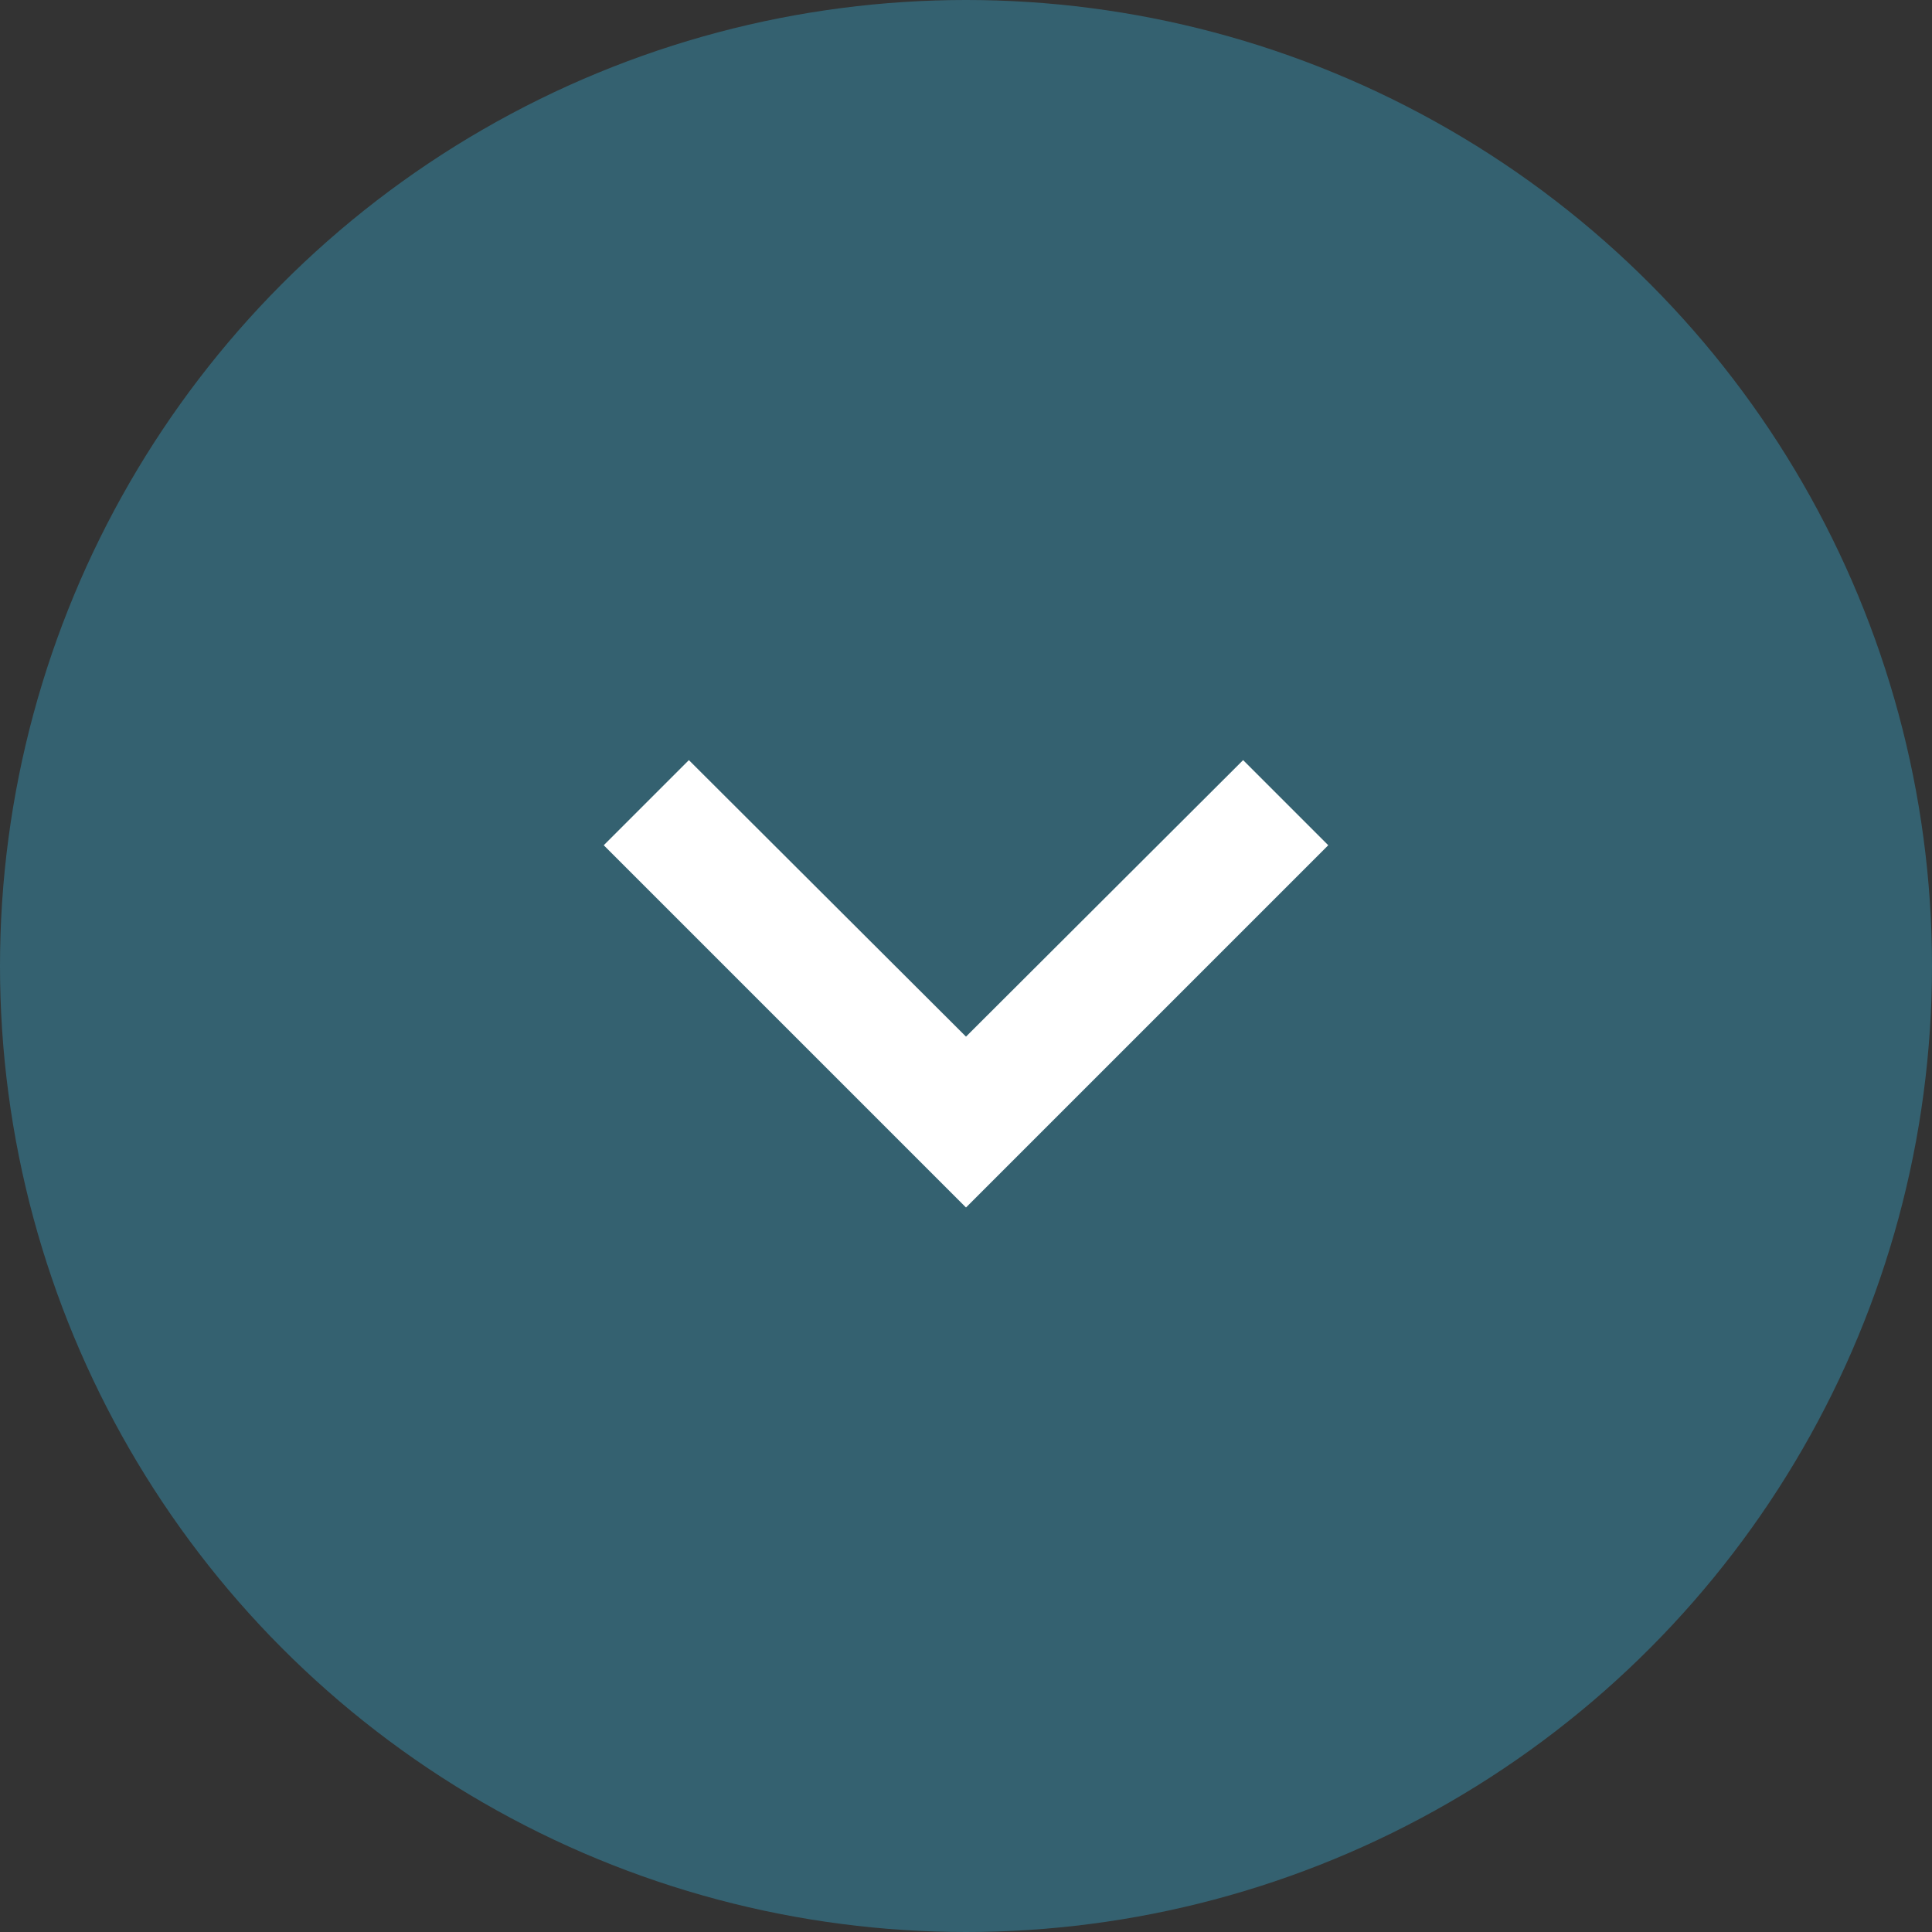
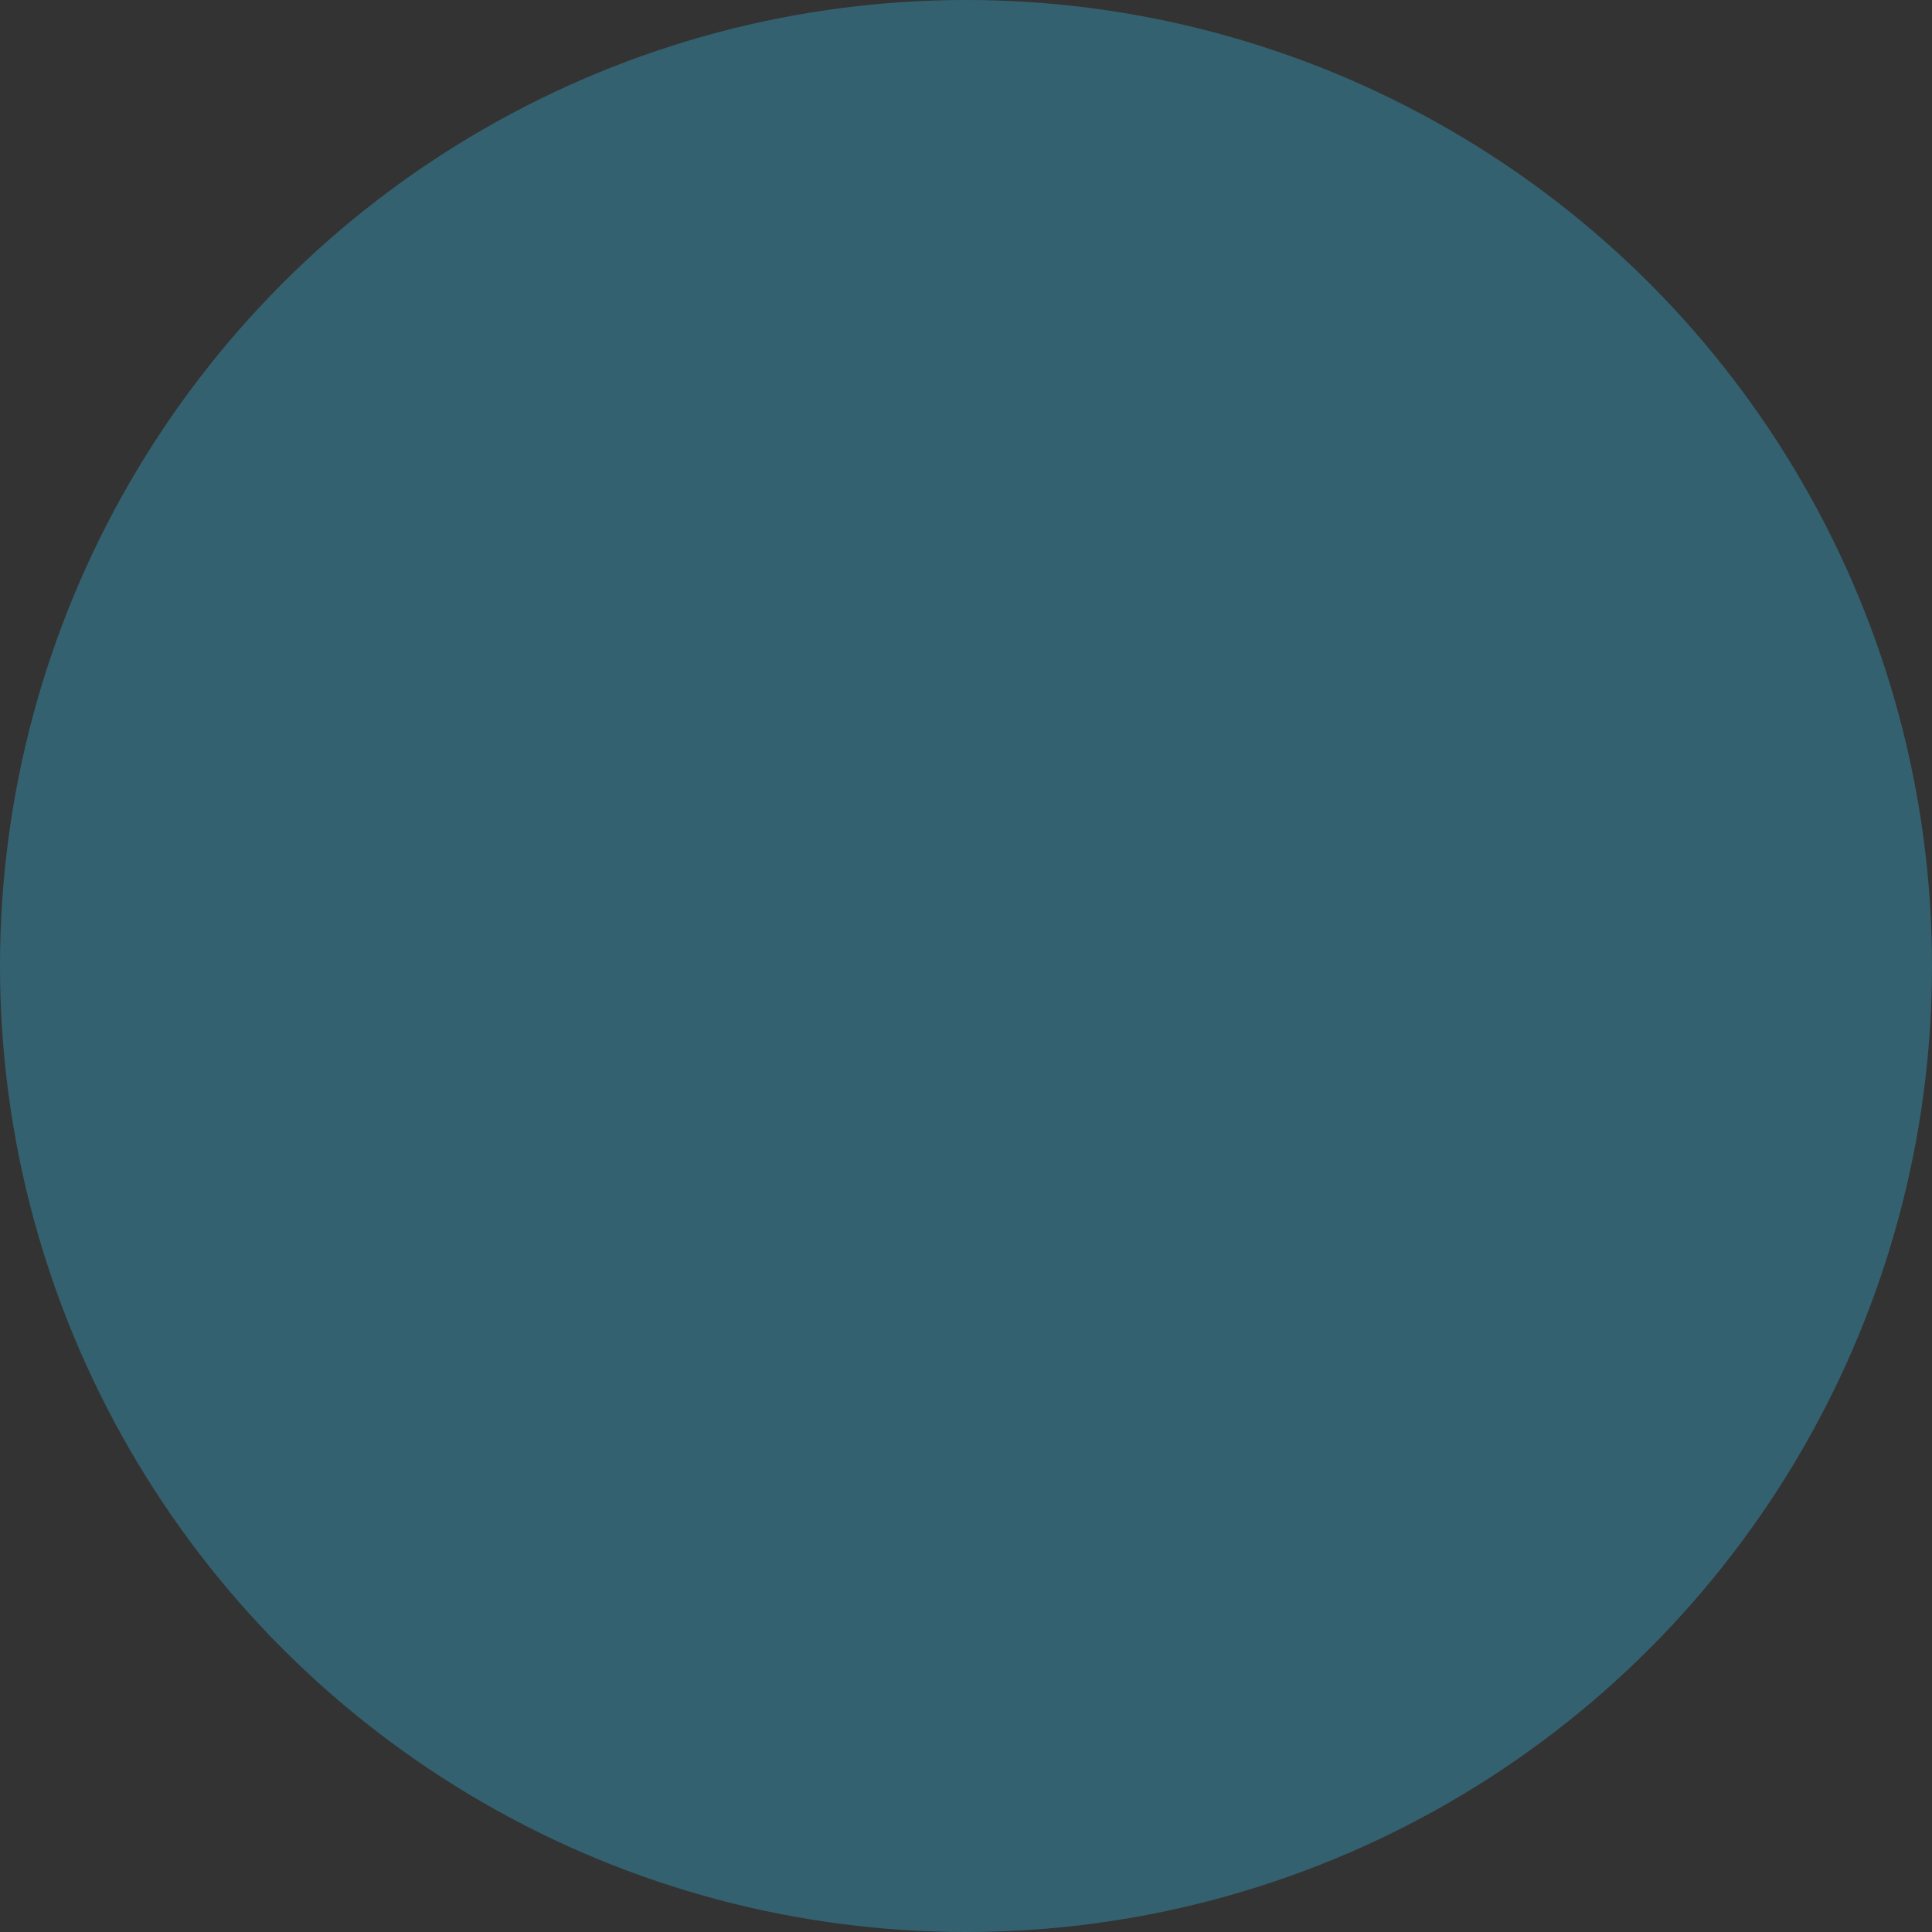
<svg xmlns="http://www.w3.org/2000/svg" width="32" height="32" viewBox="0 0 32 32" fill="none">
  <rect x="0" y="0" width="32" height="32" fill="#333333" stroke="none" />
  <circle cx="16" cy="16" r="16" fill="#346170" />
  <g clip-path="url(#clip0_2291_7327)">
-     <path d="M11.41 12.59L16 17.17L20.59 12.59L22 14L16 20L10 14L11.41 12.59Z" fill="white" />
-   </g>
+     </g>
  <defs>
    <clipPath id="clip0_2291_7327">
      <rect width="24" height="24" fill="white" transform="translate(4 4)" />
    </clipPath>
  </defs>
</svg>